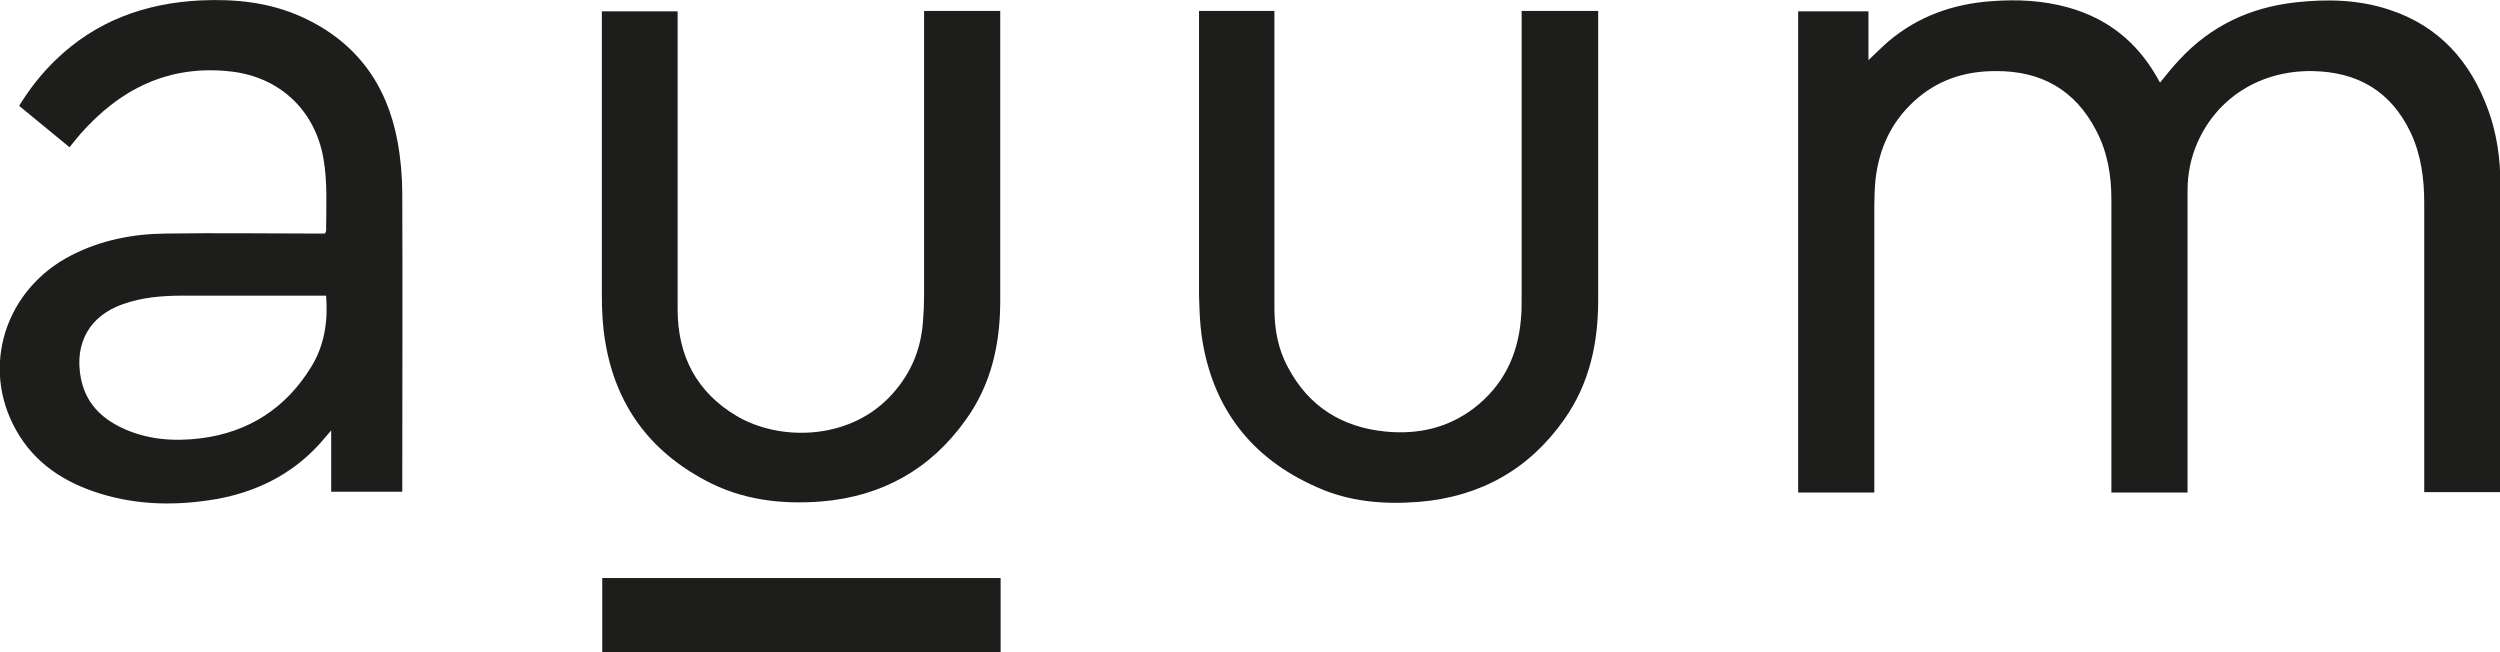
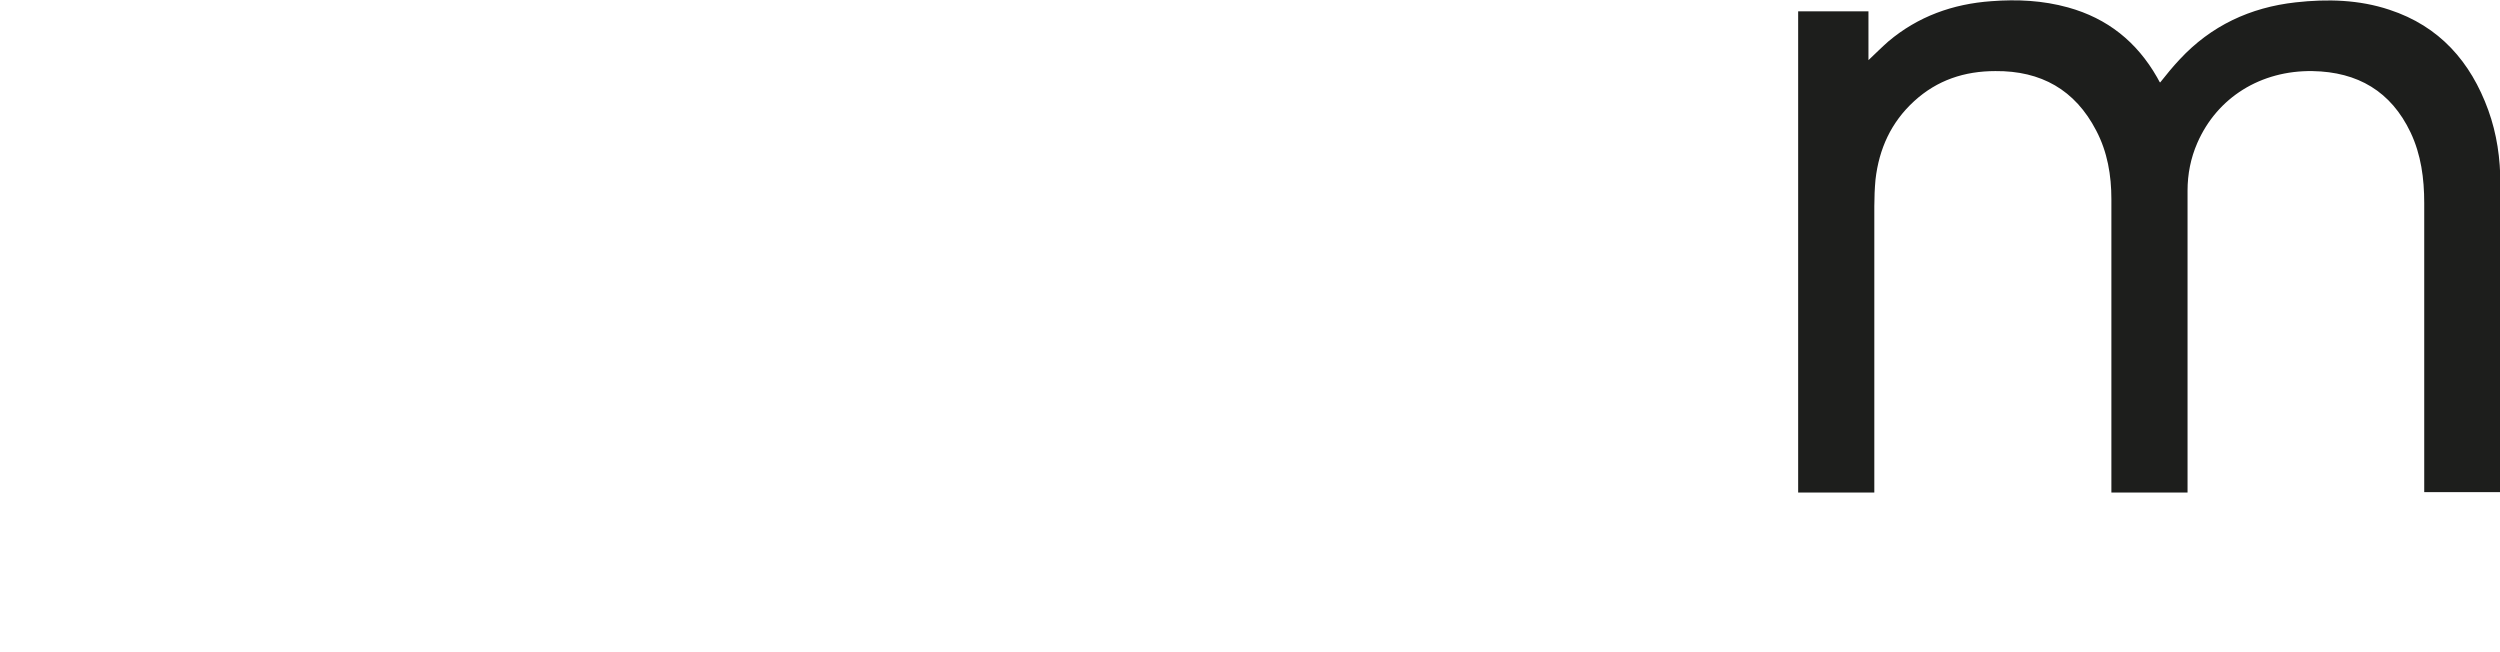
<svg xmlns="http://www.w3.org/2000/svg" id="Calque_2" viewBox="0 0 64.01 16.7">
  <defs>
    <style>.cls-1{fill:#1d1e1c;}</style>
  </defs>
  <g id="Calque_1-2">
-     <path class="cls-1" d="M46.02.29h1.82v1.25c.18-.17.34-.33.51-.48.76-.64,1.65-.96,2.64-1.03.66-.05,1.31-.02,1.96.16,1.01.28,1.76.88,2.28,1.79.02.04.04.07.06.11,0,0,.01.02.02.02.16-.2.32-.4.5-.59.8-.86,1.8-1.33,2.97-1.46.81-.09,1.62-.07,2.4.19,1.28.42,2.08,1.33,2.53,2.57.22.61.31,1.24.31,1.89,0,2.57,0,5.14,0,7.72v.17h-1.95v-7.4c0-.63-.08-1.24-.35-1.81-.5-1.05-1.35-1.55-2.51-1.57-1.32-.02-2.44.67-2.95,1.84-.17.39-.25.8-.25,1.22,0,2.51,0,5.01,0,7.52v.21h-1.95v-.2c0-2.44,0-4.87,0-7.31,0-.61-.1-1.21-.39-1.76-.54-1.04-1.41-1.53-2.58-1.52-.79,0-1.49.23-2.08.77-.59.54-.9,1.22-.99,2.01-.02.22-.03.45-.03.68,0,2.38,0,4.76,0,7.14v.19h-1.95V.29Z" />
-     <path class="cls-1" d="M8.34,7.57s-.08,0-.11,0c-1.18,0-2.36,0-3.54,0-.53,0-1.05.04-1.55.22-.85.3-1.24,1-1.07,1.89.12.62.5,1.01,1.04,1.27.65.31,1.34.36,2.05.27,1.22-.16,2.17-.78,2.81-1.83.34-.55.43-1.17.38-1.81M8.33,5.96s.02-.04.02-.05c0-.62.04-1.24-.07-1.86-.22-1.24-1.13-2.08-2.37-2.22-1.59-.18-2.84.45-3.86,1.61-.09.1-.17.21-.27.33-.43-.35-.86-.71-1.29-1.06.27-.44.57-.82.93-1.17C2.45.54,3.71.08,5.14.01c.89-.04,1.76.05,2.58.42,1.39.63,2.19,1.72,2.46,3.2.08.44.12.89.12,1.34.01,2.48,0,4.95,0,7.43v.19h-1.82v-1.57c-.13.15-.22.26-.32.37-.71.77-1.61,1.21-2.63,1.39-.99.17-1.99.16-2.96-.14-.91-.28-1.68-.77-2.16-1.63-.91-1.62-.28-3.6,1.41-4.47.76-.39,1.57-.55,2.41-.56,1.31-.02,2.62,0,3.93,0h.16Z" />
-     <path class="cls-1" d="M15.41.29h1.94v.2c0,2.48,0,4.95,0,7.43,0,1.18.48,2.12,1.51,2.73,1.08.64,2.82.63,3.89-.46.53-.54.82-1.18.88-1.93.02-.24.03-.47.03-.71,0-2.35,0-4.71,0-7.07v-.2h1.95c0,.05,0,.11,0,.16,0,2.42,0,4.84,0,7.26,0,1.11-.23,2.15-.89,3.06-.9,1.26-2.14,1.95-3.69,2.08-1.04.08-2.04-.04-2.97-.54-1.43-.76-2.29-1.93-2.56-3.53-.07-.4-.09-.8-.09-1.21,0-2.37,0-4.74,0-7.11v-.18Z" />
-     <path class="cls-1" d="M38.96.28h1.96v.17c0,2.41,0,4.82,0,7.23,0,1.1-.22,2.14-.87,3.06-.9,1.28-2.15,1.98-3.72,2.11-.9.07-1.78,0-2.62-.38-1.68-.74-2.67-2.03-2.94-3.85-.05-.35-.06-.7-.07-1.06,0-2.36,0-4.72,0-7.08v-.2h1.93v.21c0,2.47,0,4.93,0,7.4,0,.53.09,1.05.35,1.52.53,1,1.38,1.53,2.5,1.64.82.08,1.59-.09,2.26-.6.74-.57,1.12-1.34,1.2-2.26.02-.19.02-.37.02-.56,0-2.38,0-4.75,0-7.13v-.22Z" />
-     <rect class="cls-1" x="15.42" y="14.8" width="10.2" height="1.9" />
+     <path class="cls-1" d="M46.02.29h1.82v1.25c.18-.17.34-.33.51-.48.76-.64,1.65-.96,2.64-1.03.66-.05,1.31-.02,1.96.16,1.01.28,1.76.88,2.28,1.79.02.04.04.07.06.11,0,0,.01.02.02.02.16-.2.32-.4.5-.59.8-.86,1.8-1.33,2.97-1.46.81-.09,1.62-.07,2.4.19,1.28.42,2.08,1.33,2.53,2.57.22.61.31,1.24.31,1.89,0,2.57,0,5.14,0,7.72v.17h-1.95v-7.4c0-.63-.08-1.24-.35-1.81-.5-1.05-1.35-1.55-2.51-1.57-1.32-.02-2.44.67-2.95,1.84-.17.39-.25.8-.25,1.22,0,2.51,0,5.01,0,7.52v.21h-1.95v-.2c0-2.44,0-4.87,0-7.31,0-.61-.1-1.21-.39-1.76-.54-1.04-1.41-1.53-2.58-1.52-.79,0-1.49.23-2.08.77-.59.54-.9,1.22-.99,2.01-.02.22-.03.45-.03.68,0,2.38,0,4.76,0,7.14v.19h-1.95V.29" />
  </g>
</svg>